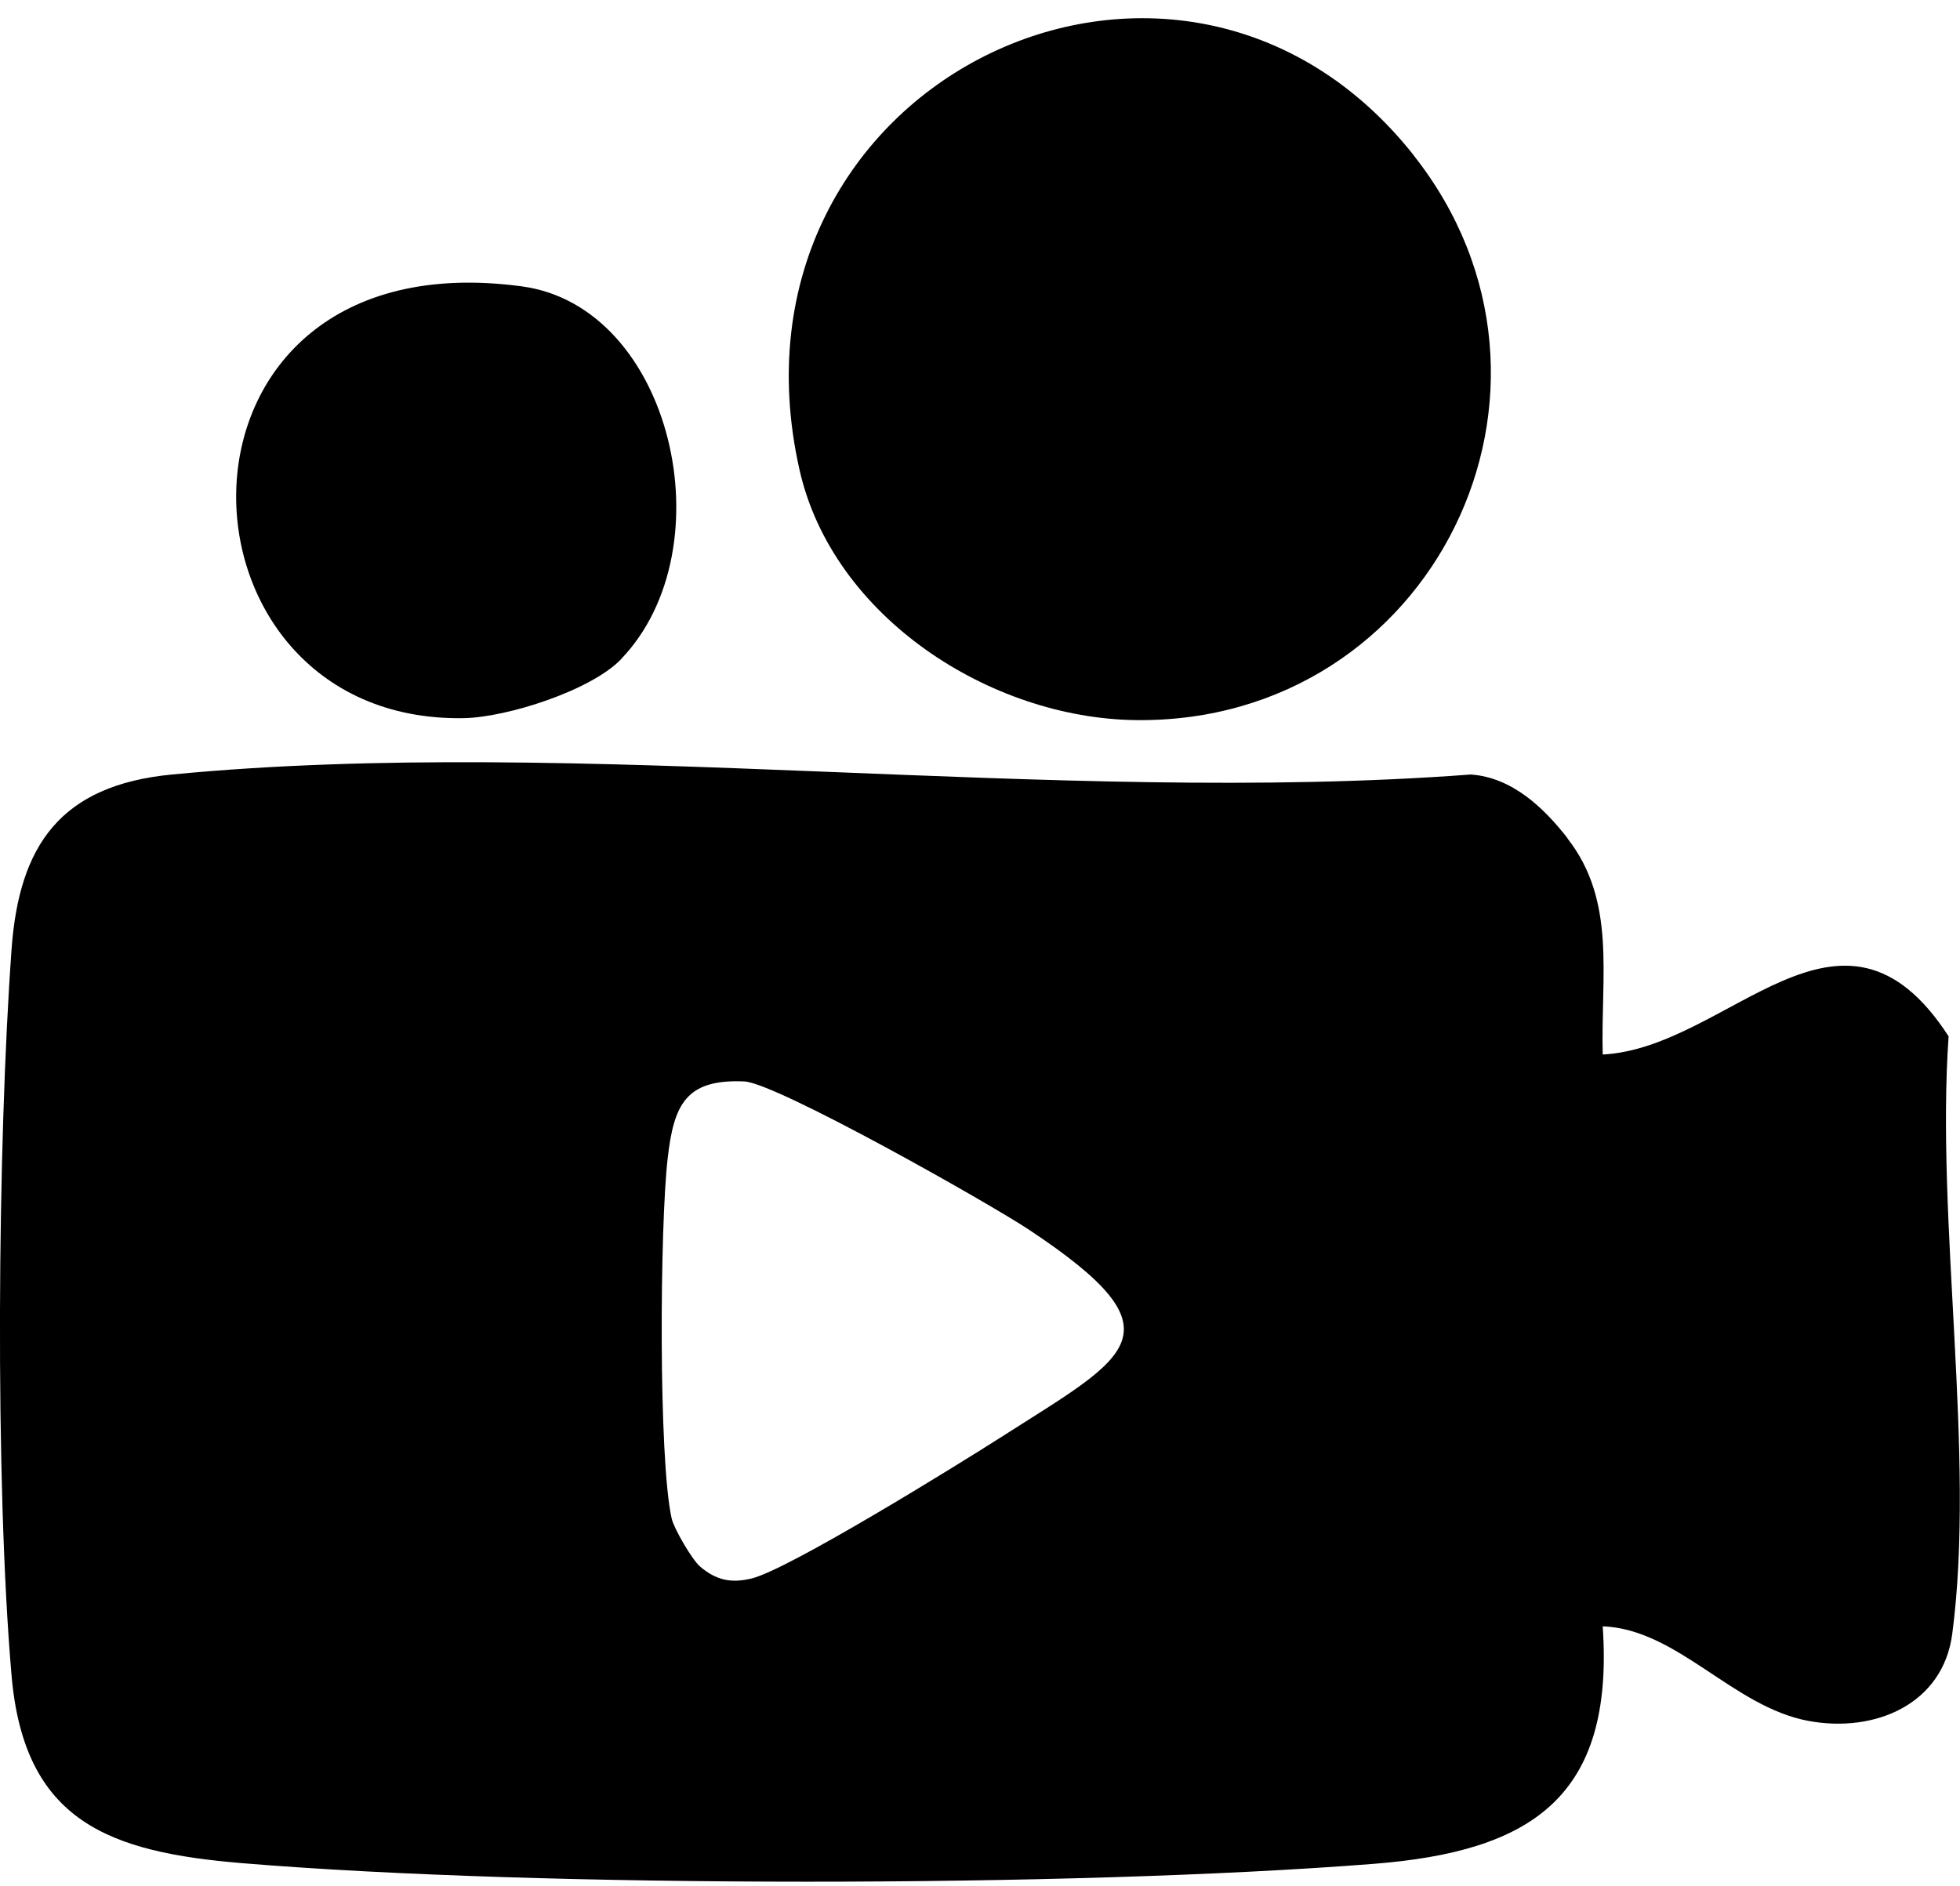
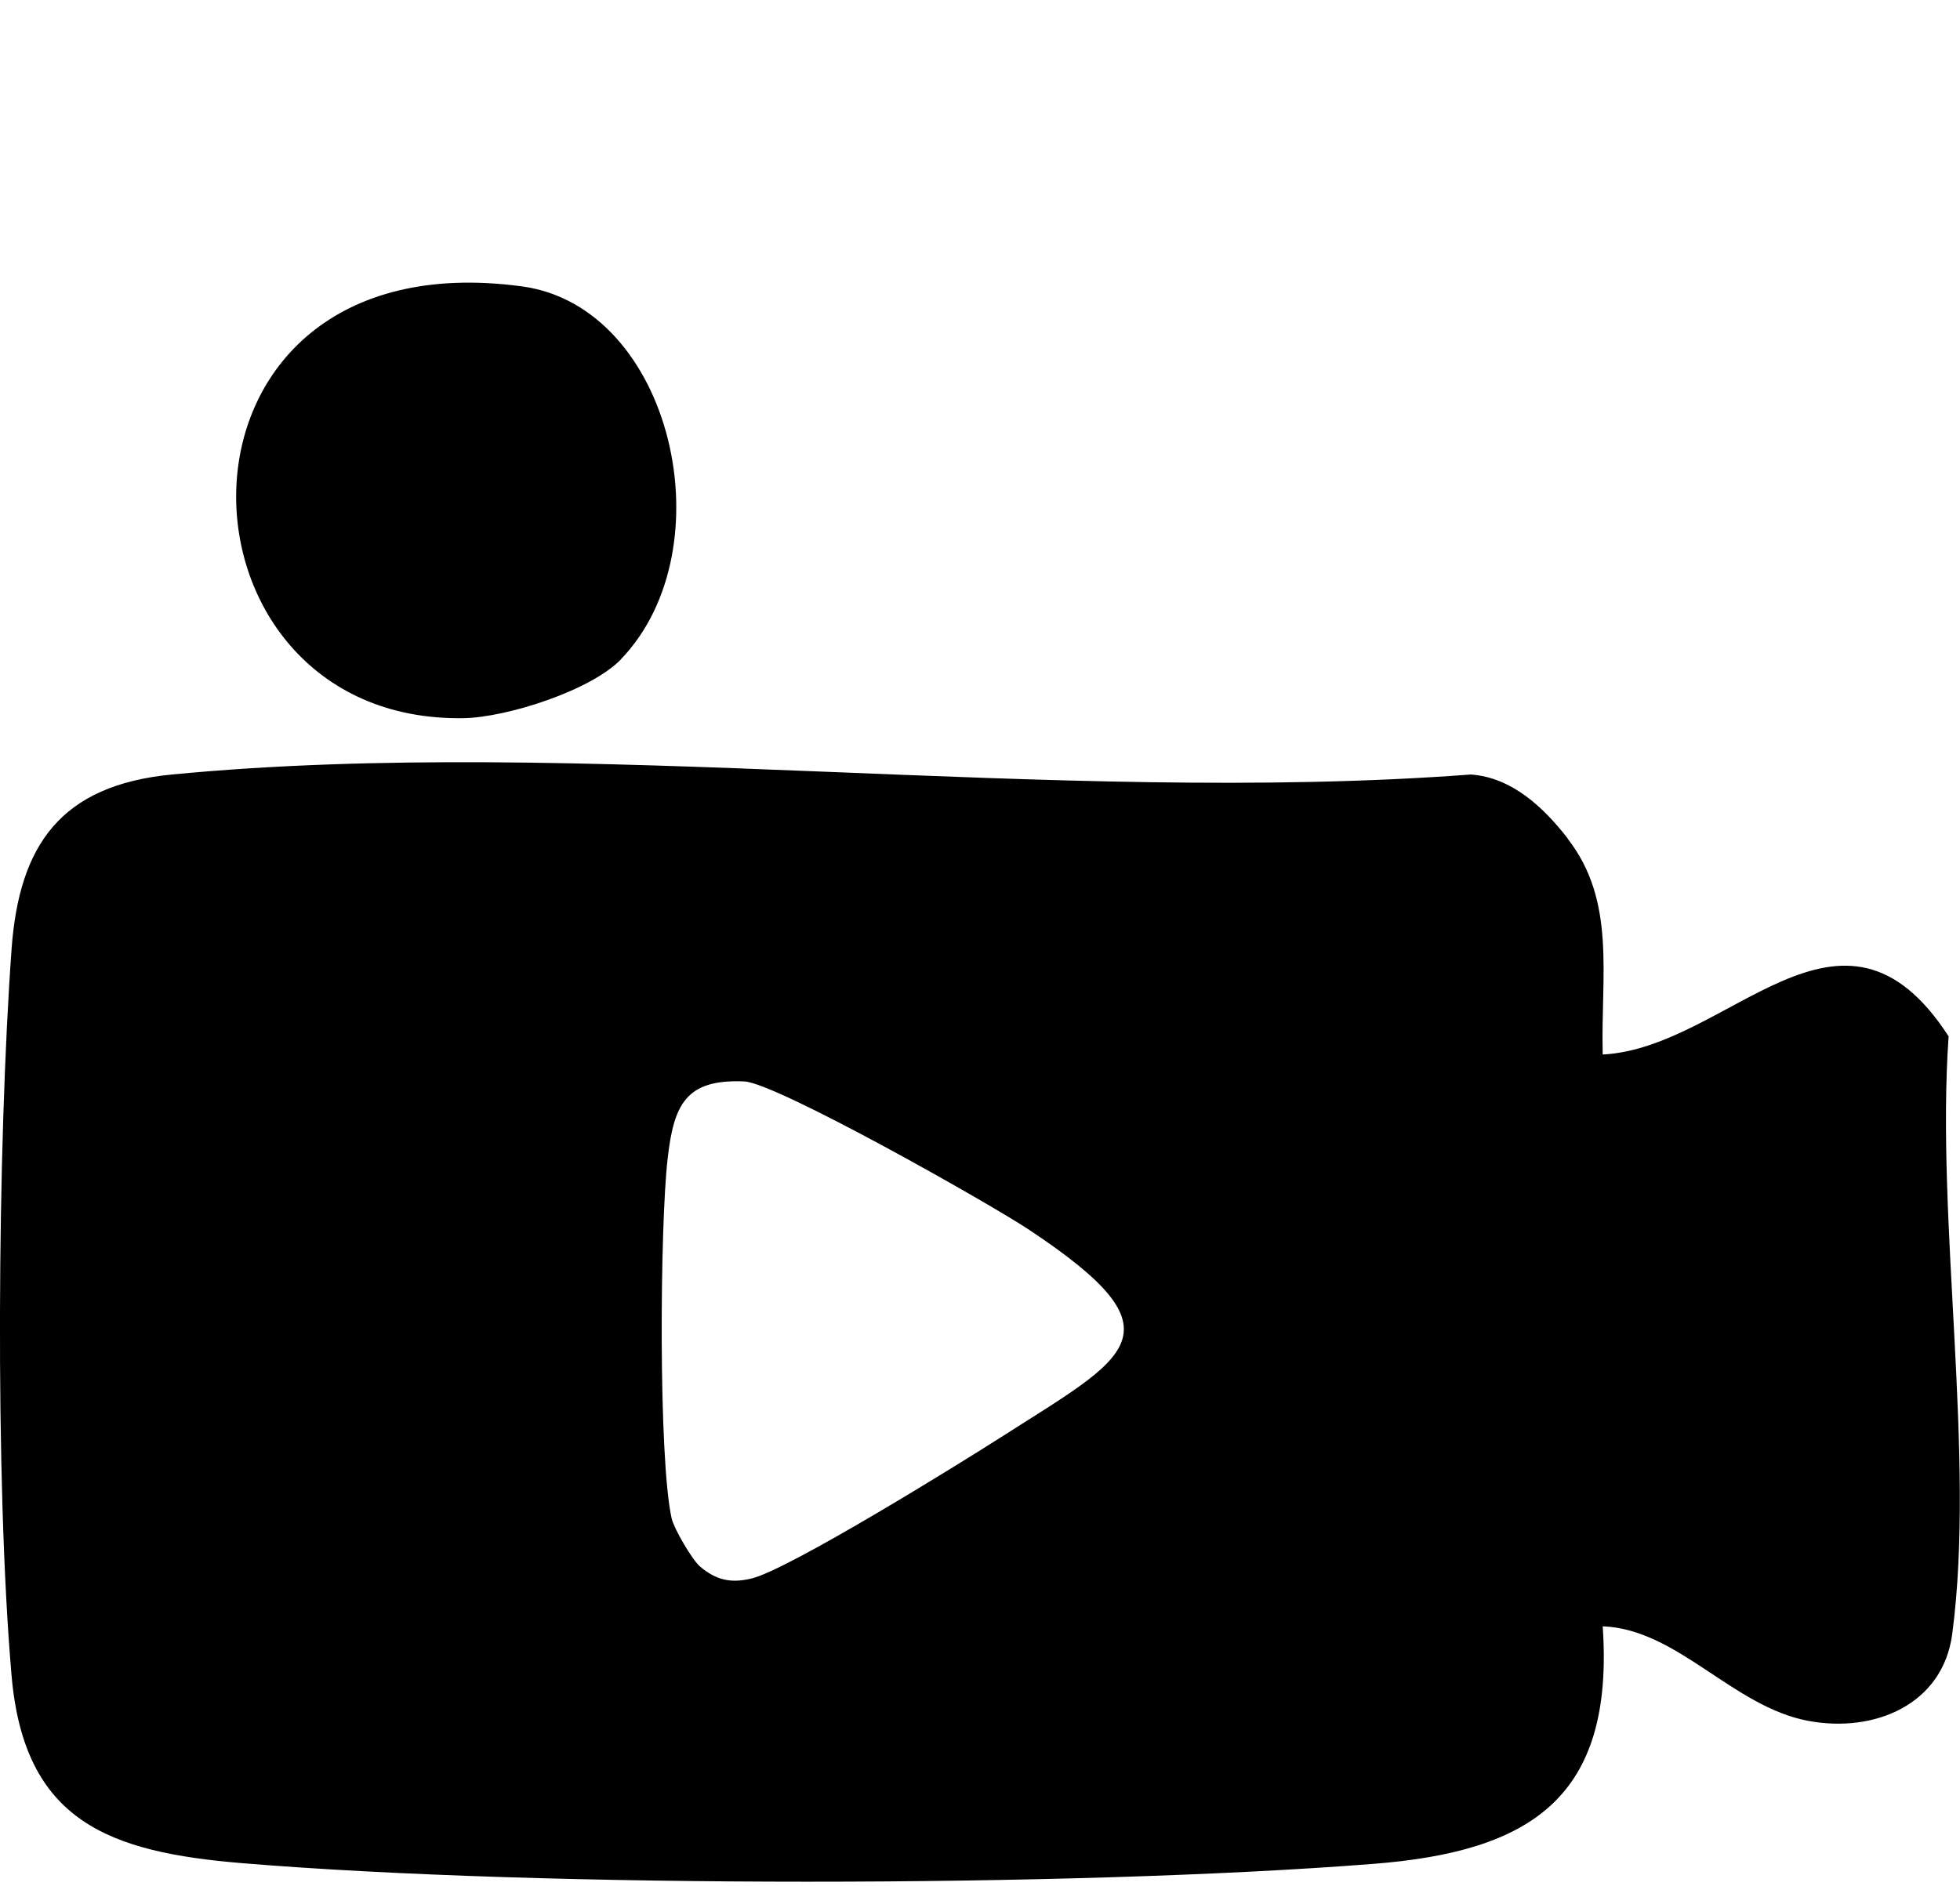
<svg xmlns="http://www.w3.org/2000/svg" fill="none" viewBox="0 0 80 77" height="77" width="80">
  <path fill="black" d="M63.982 34.232C65.981 36.794 65.332 39.813 65.417 43.048C70.583 42.786 75.15 35.53 79.535 42.307C79.006 49.847 80.646 59.415 79.683 66.705C79.302 69.581 76.517 70.754 73.817 70.253C70.719 69.677 68.481 66.511 65.417 66.391C65.896 73.391 62.479 75.589 56.038 76.09C43.776 77.052 22.135 77.075 9.897 76.061C4.481 75.612 0.99 74.382 0.472 68.402C-0.212 60.508 -0.104 46.721 0.472 38.748C0.779 34.505 2.471 32.056 7.015 31.618C23.747 30.006 43.025 32.899 60.03 31.618C61.71 31.732 63.008 32.968 63.982 34.22V34.232ZM28.565 63.943C29.226 64.506 29.824 64.643 30.678 64.438C32.187 64.073 39.095 59.797 40.878 58.658C46.06 55.343 48.378 54.438 42.017 50.212C40.394 49.13 31.669 44.198 30.376 44.147C27.99 44.044 27.5 45.086 27.249 47.313C26.936 50.041 26.868 59.552 27.415 61.989C27.506 62.399 28.246 63.669 28.571 63.948L28.565 63.943Z" />
-   <path fill="black" d="M57.701 6.343C65.19 15.82 58.498 29.533 46.368 29.397C40.416 29.328 33.981 25.182 32.631 19.169C29.078 3.359 48.093 -5.815 57.706 6.343H57.701Z" />
  <path fill="black" d="M25.353 26.908C24.123 28.189 20.695 29.283 18.935 29.317C6.412 29.539 5.91 9.607 21.304 11.691C27.443 12.523 29.693 22.386 25.348 26.908H25.353Z" />
</svg>